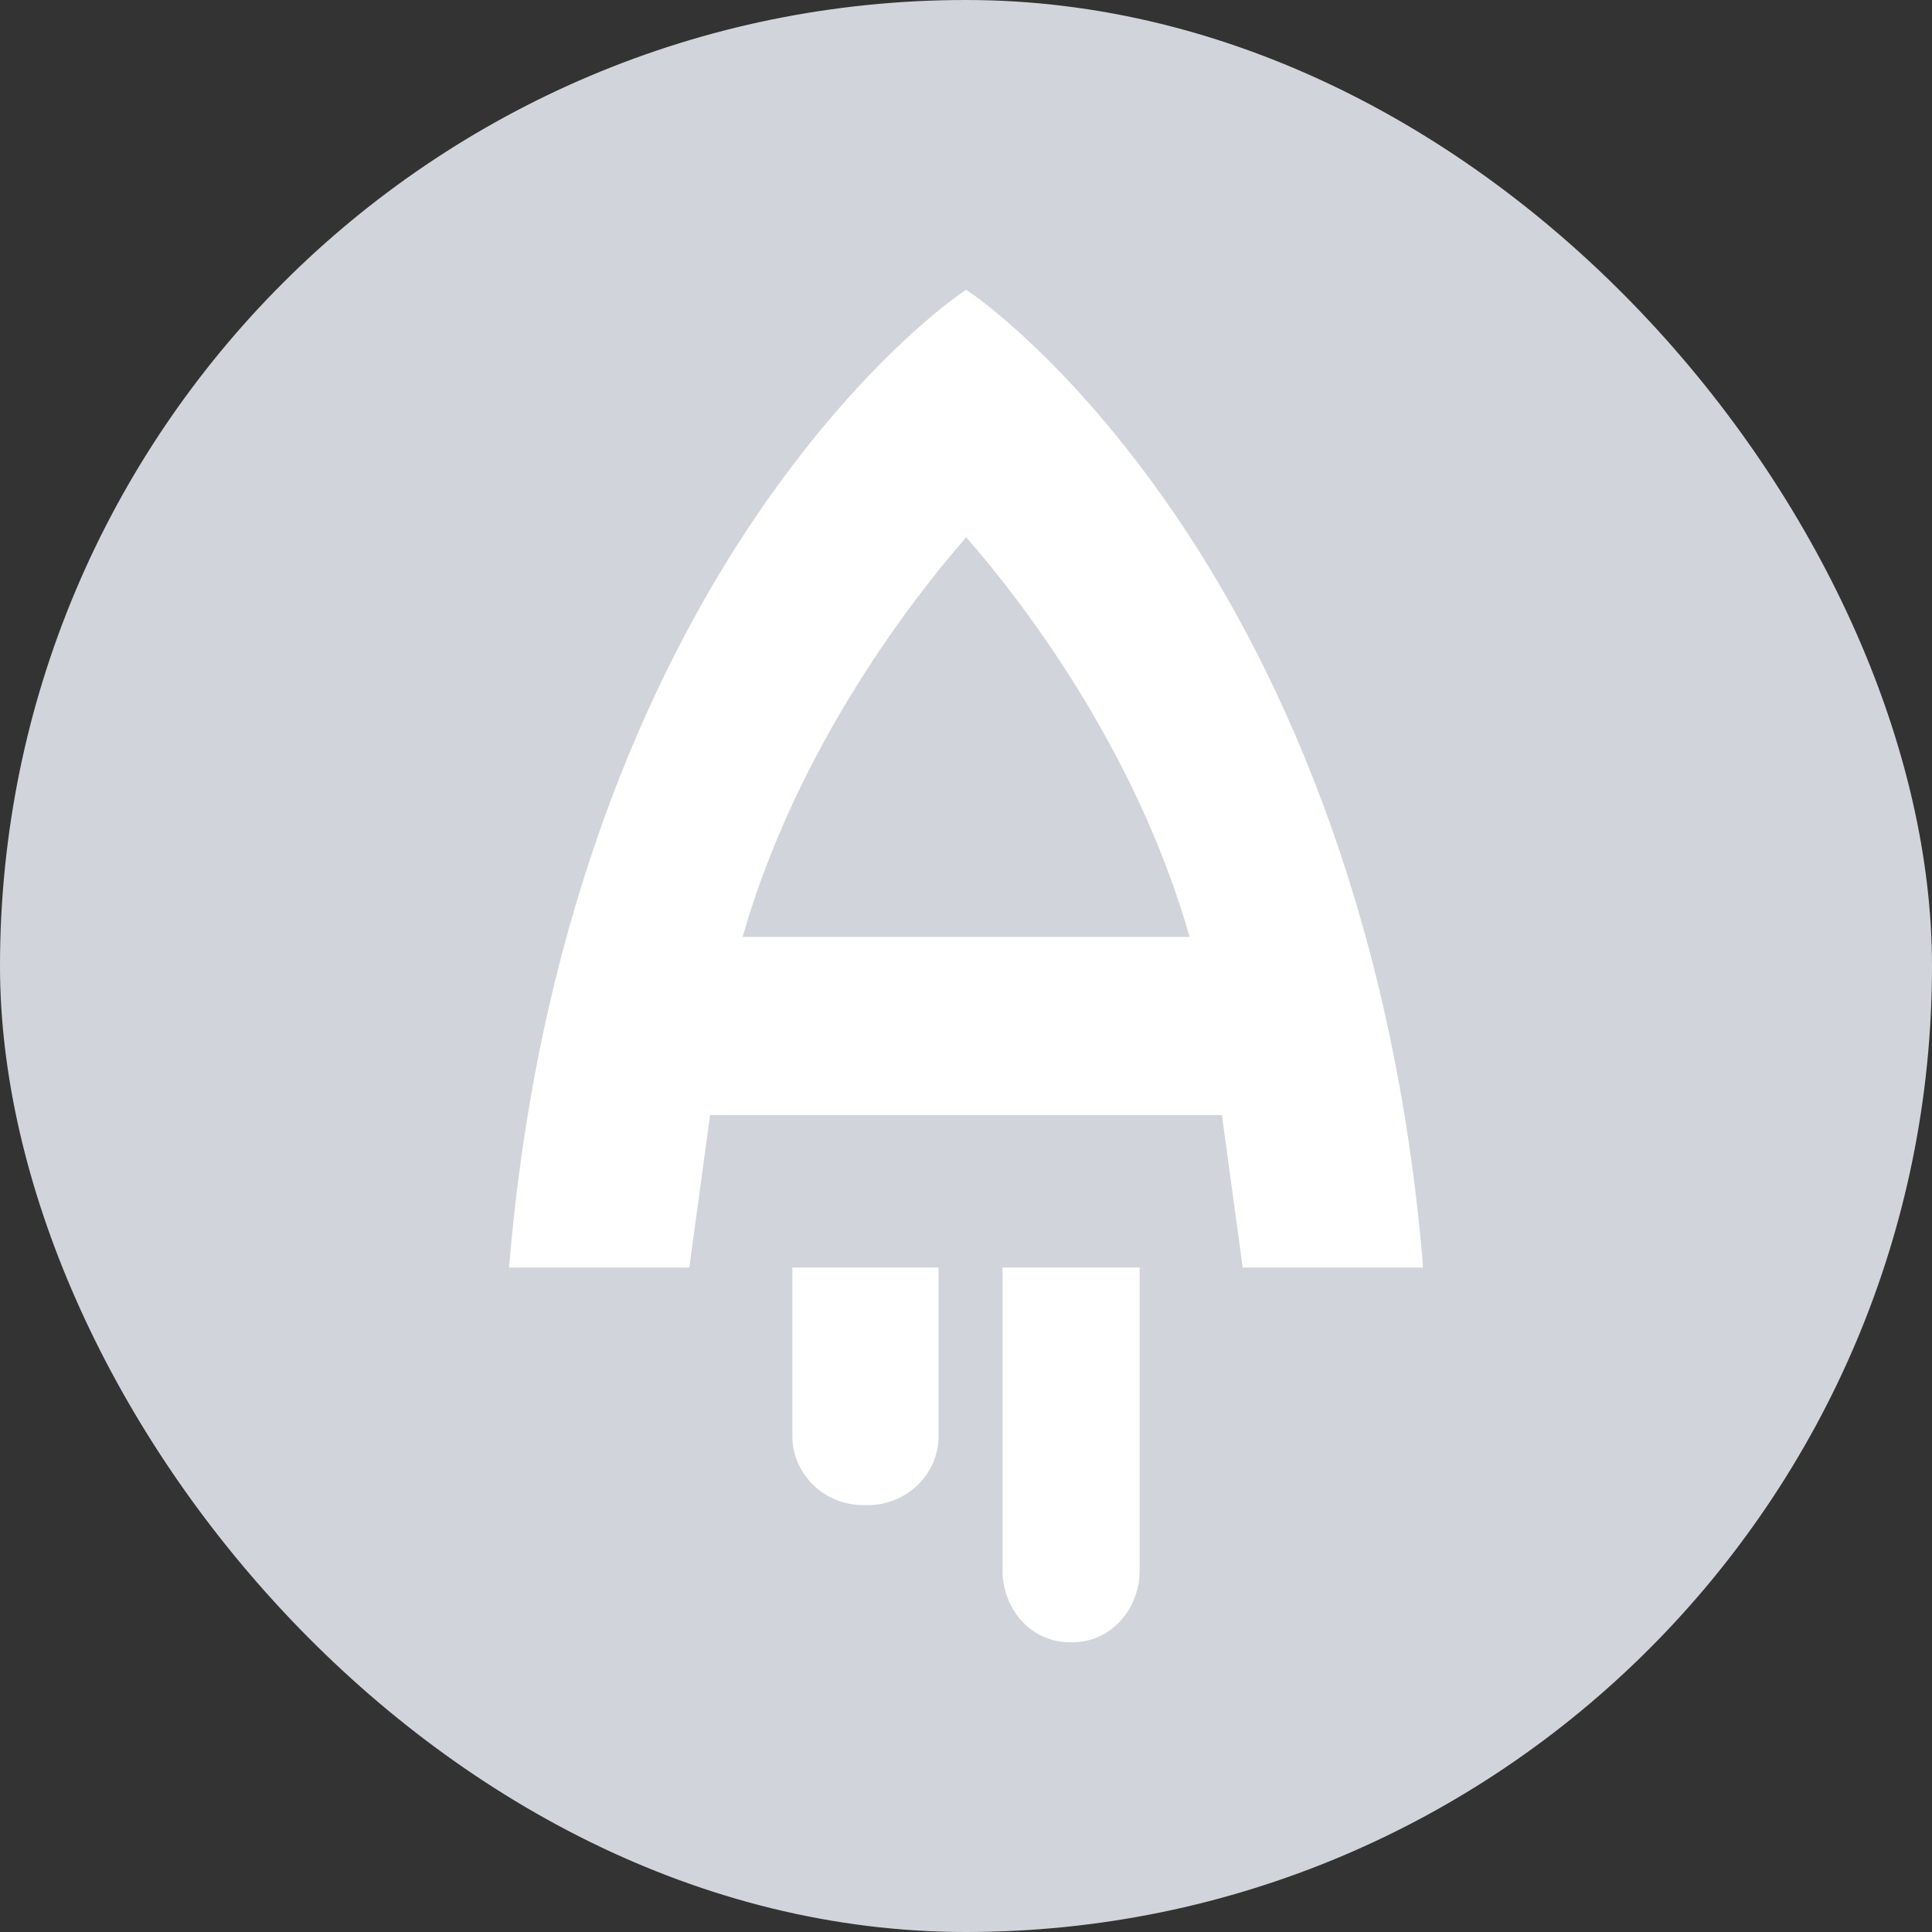
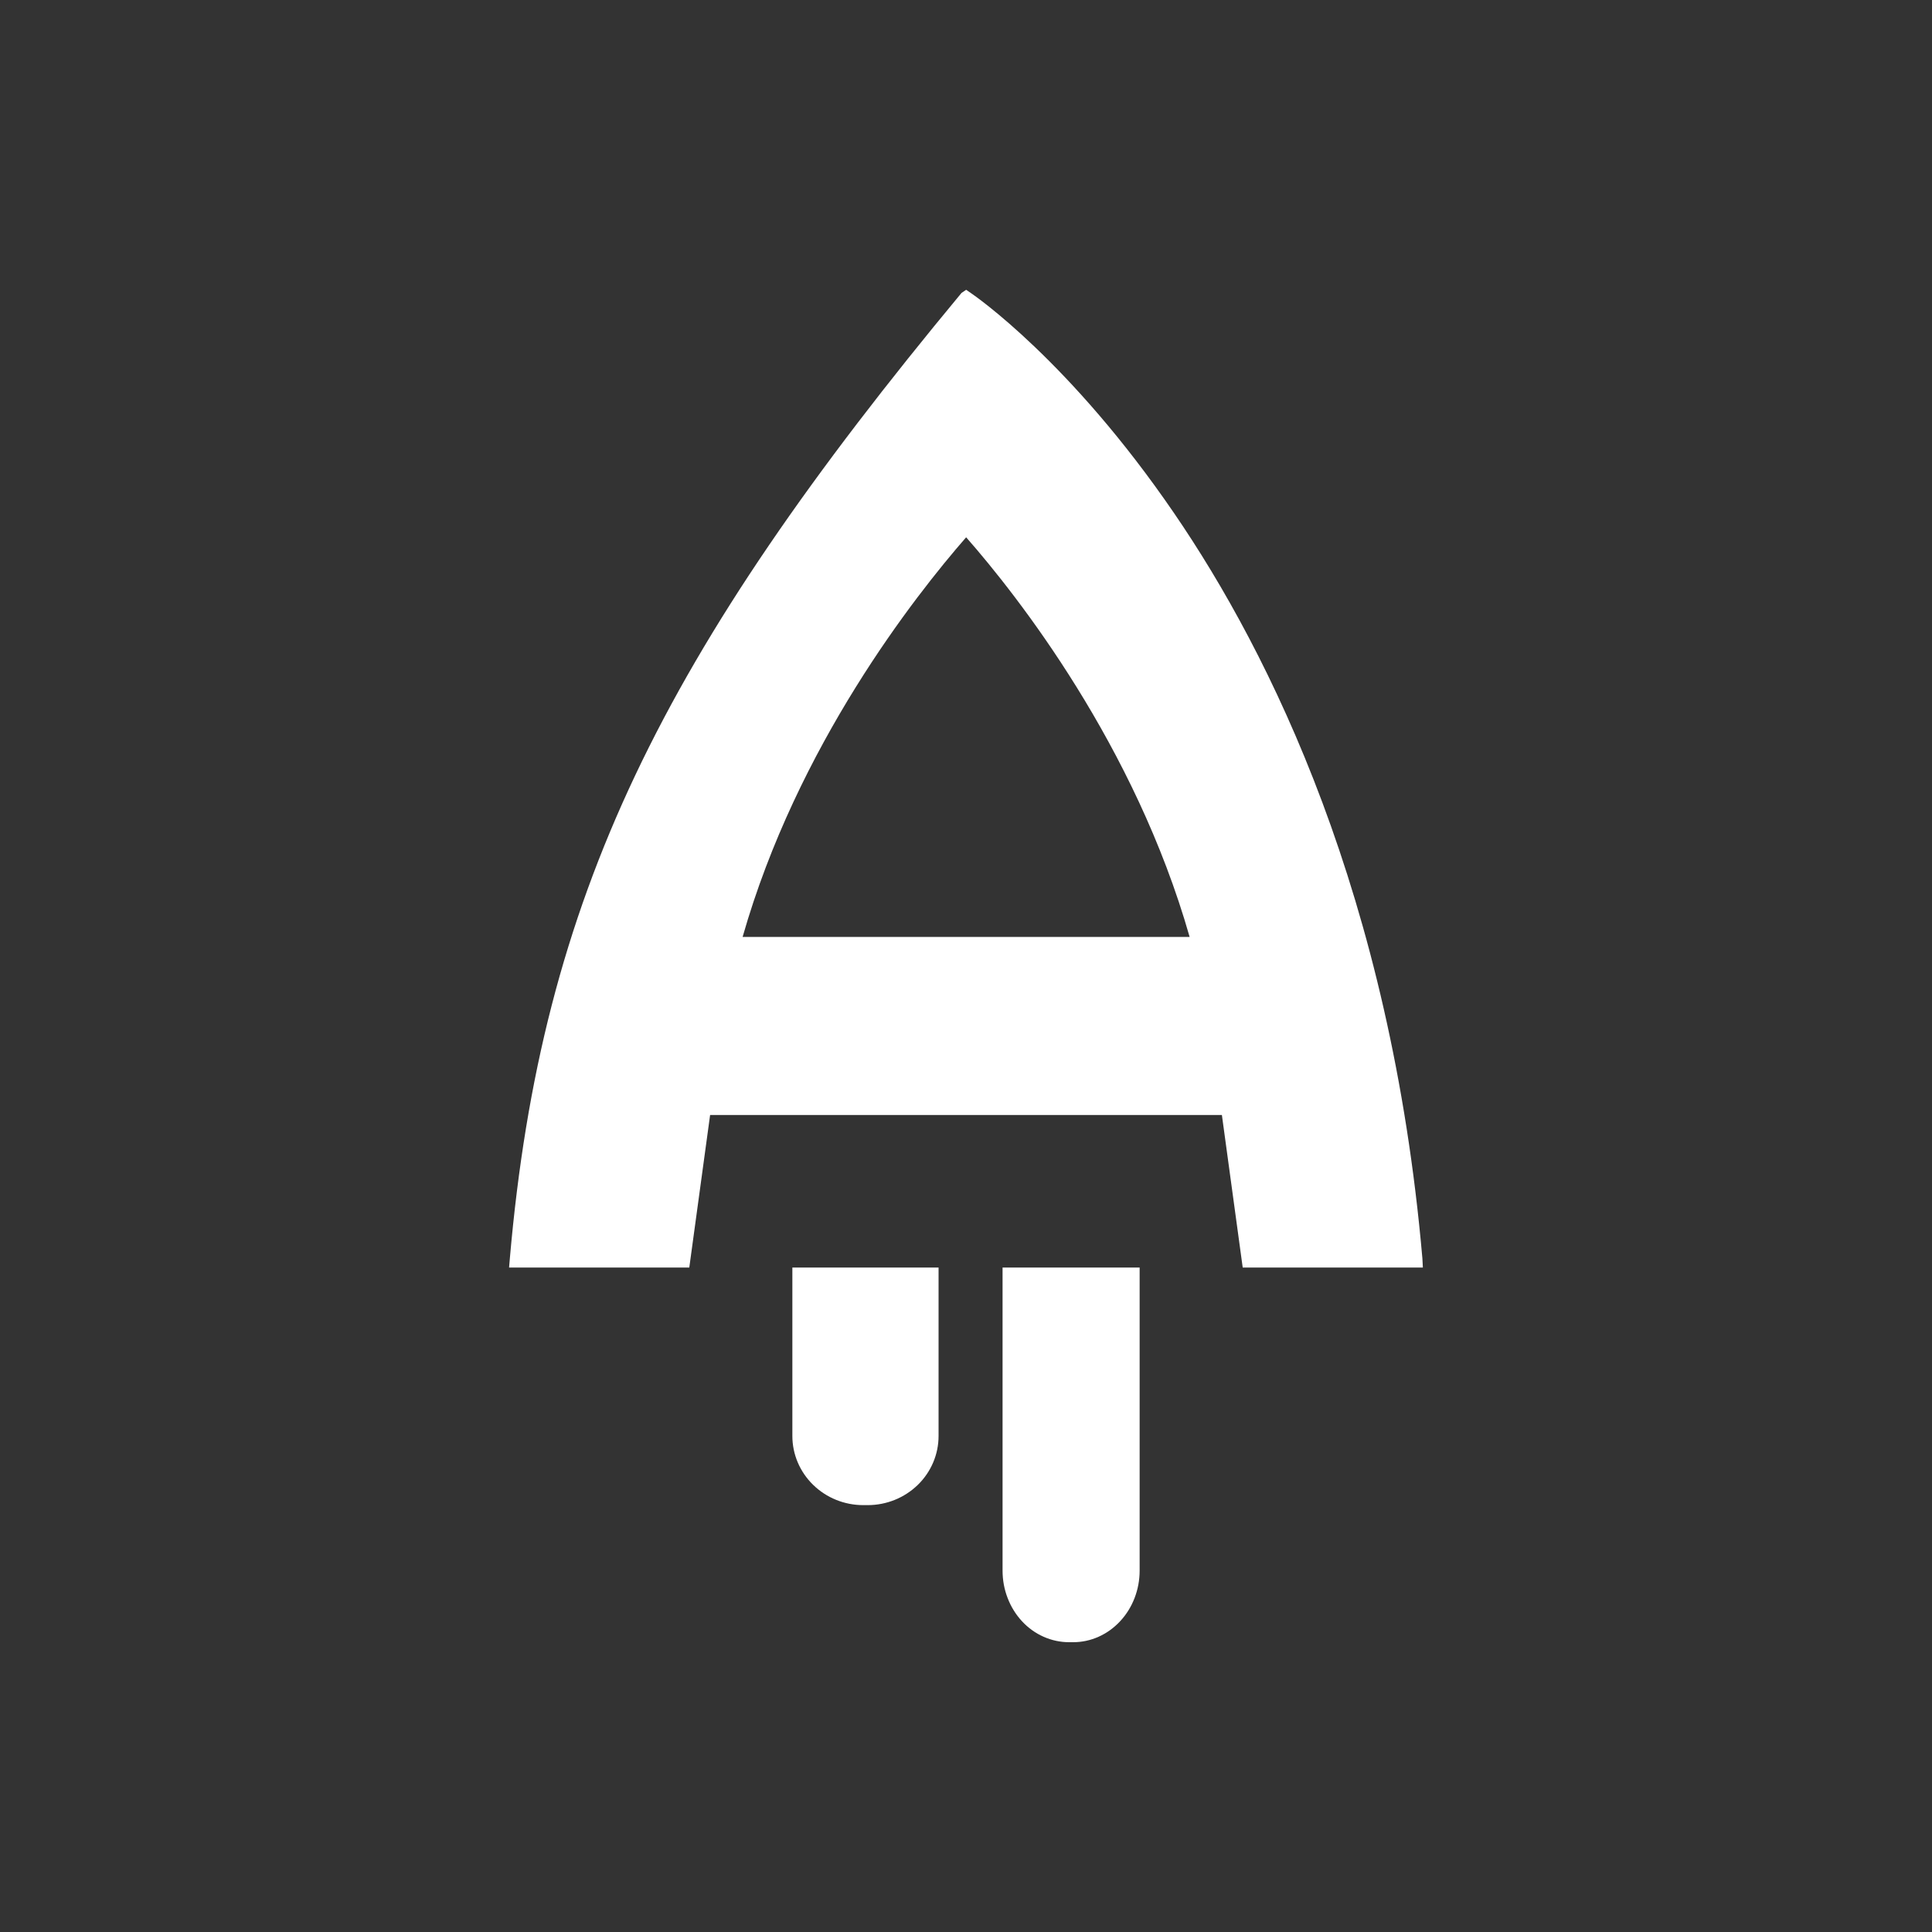
<svg xmlns="http://www.w3.org/2000/svg" width="40" height="40" viewBox="0 0 40 40" fill="none">
  <rect x="0" y="0" width="40" height="40" fill="#333333" stroke="none" />
-   <rect width="40" height="40" rx="20" fill="#D1D5DB" />
-   <path d="M24.63 19.398H15.375C16.505 15.439 18.94 12.342 20.003 11.124C21.069 12.337 23.5 15.435 24.63 19.398ZM29.449 26.053C28.796 18.559 26.294 13.525 24.31 10.627C22.155 7.475 20.18 6.121 20.098 6.065L20.003 6L19.907 6.065C19.825 6.121 17.85 7.475 15.696 10.627C13.713 13.528 11.209 18.559 10.556 26.053L10.54 26.243H14.271L14.702 23.085H25.298L25.729 26.243H29.459L29.449 26.053Z" fill="white" />
+   <path d="M24.63 19.398H15.375C16.505 15.439 18.94 12.342 20.003 11.124C21.069 12.337 23.5 15.435 24.63 19.398ZM29.449 26.053C28.796 18.559 26.294 13.525 24.31 10.627C22.155 7.475 20.18 6.121 20.098 6.065L20.003 6L19.907 6.065C13.713 13.528 11.209 18.559 10.556 26.053L10.54 26.243H14.271L14.702 23.085H25.298L25.729 26.243H29.459L29.449 26.053Z" fill="white" />
  <path d="M16.405 26.243V29.731C16.405 30.11 16.56 30.474 16.835 30.742C17.11 31.011 17.483 31.162 17.872 31.162H17.965C18.354 31.162 18.727 31.011 19.003 30.742C19.278 30.474 19.432 30.11 19.432 29.731V26.243H16.405Z" fill="white" />
  <path d="M20.757 26.243V32.518C20.757 32.713 20.792 32.906 20.862 33.086C20.931 33.266 21.032 33.429 21.16 33.567C21.288 33.705 21.44 33.814 21.608 33.888C21.775 33.962 21.954 34 22.135 34H22.22C22.585 34 22.934 33.843 23.192 33.565C23.45 33.288 23.595 32.911 23.595 32.518V26.243H20.757Z" fill="white" />
</svg>